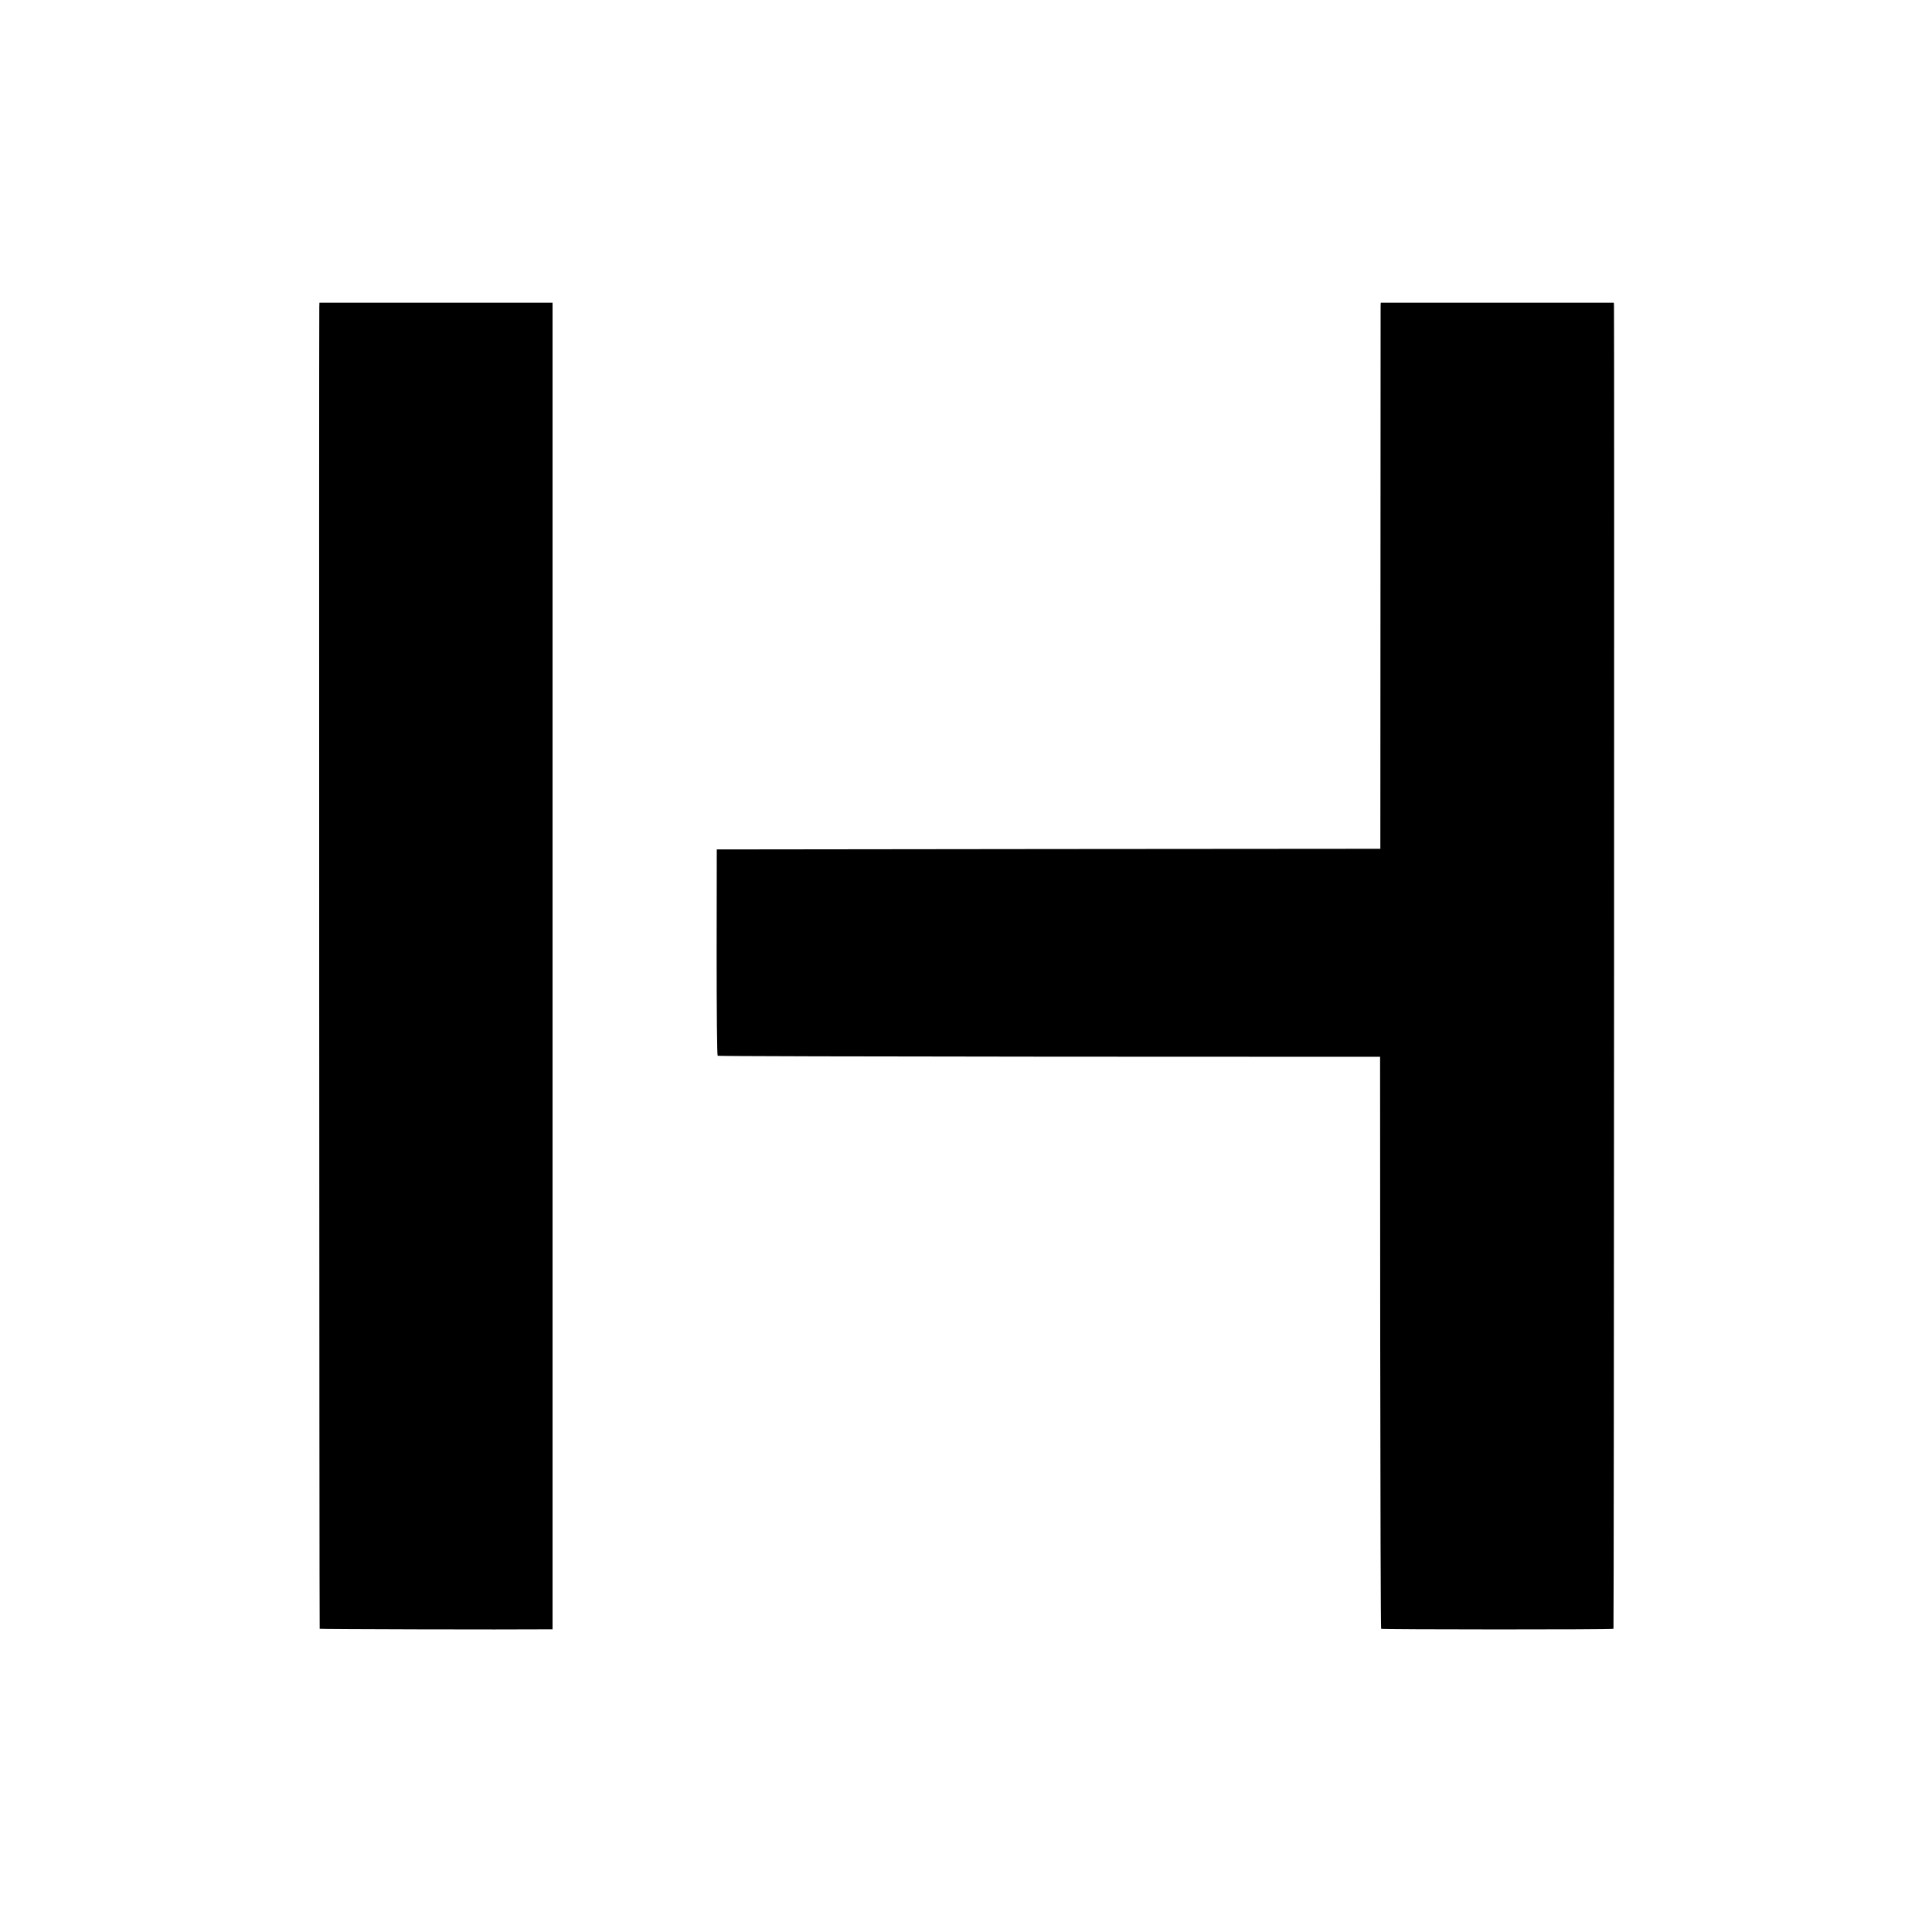
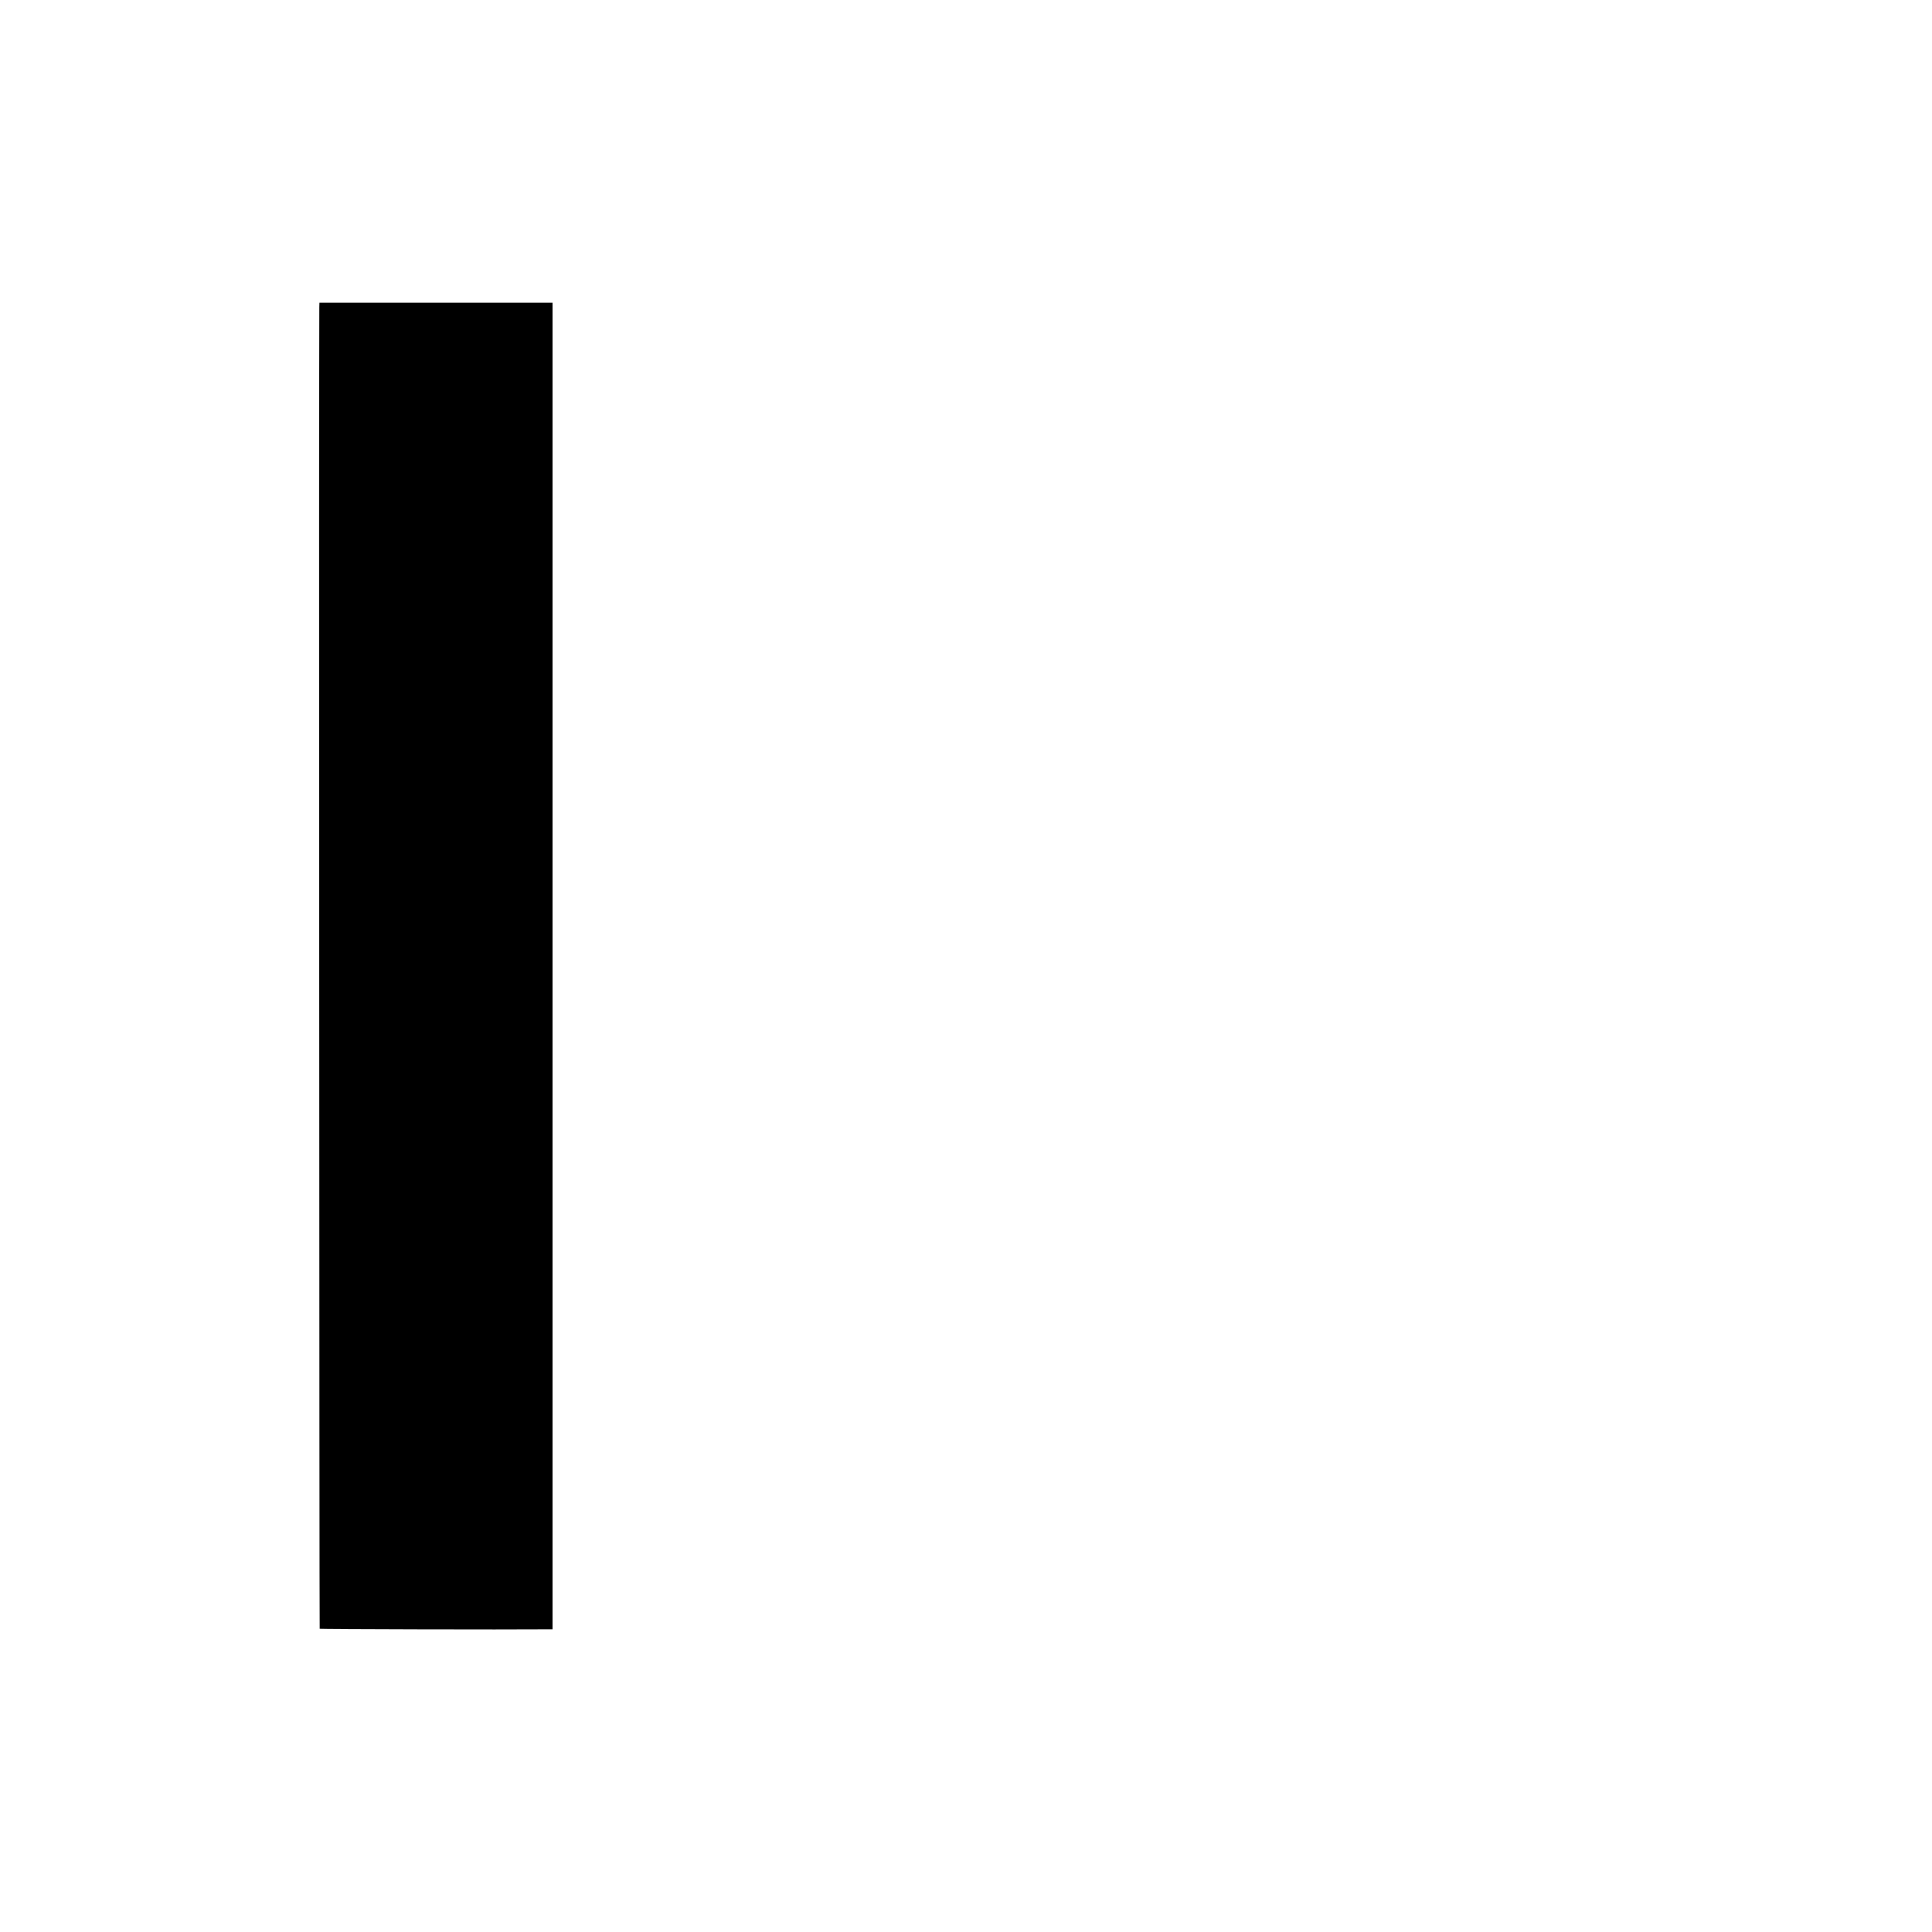
<svg xmlns="http://www.w3.org/2000/svg" version="1.0" width="1500pt" height="1500pt" viewBox="0 0 1500 1500" preserveAspectRatio="xMidYMid meet">
  <g transform="translate(0,1500) scale(0.1,-0.1)" fill="#000000" stroke="none">
    <path d="M2479 12613 c-3 -200 0 -10255 3 -10259 4 -3 1442 -7 1776 -4 l32 0 0 5150 0 5150 -905 0 -905 0 -1 -37z" />
-     <path d="M10719 12623 c0 -16 -1 -970 -1 -2120 l-1 -2093 -2576 -2 -2576 -3 -1 -798 c0 -465 3 -800 8 -804 5 -3 1165 -6 2576 -7 l2567 -1 1 -2218 c1 -1220 4 -2220 7 -2223 6 -6 1797 -7 1804 0 4 3 7 10132 4 10274 l-1 22 -905 0 -905 0 -1 -27z" />
  </g>
</svg>